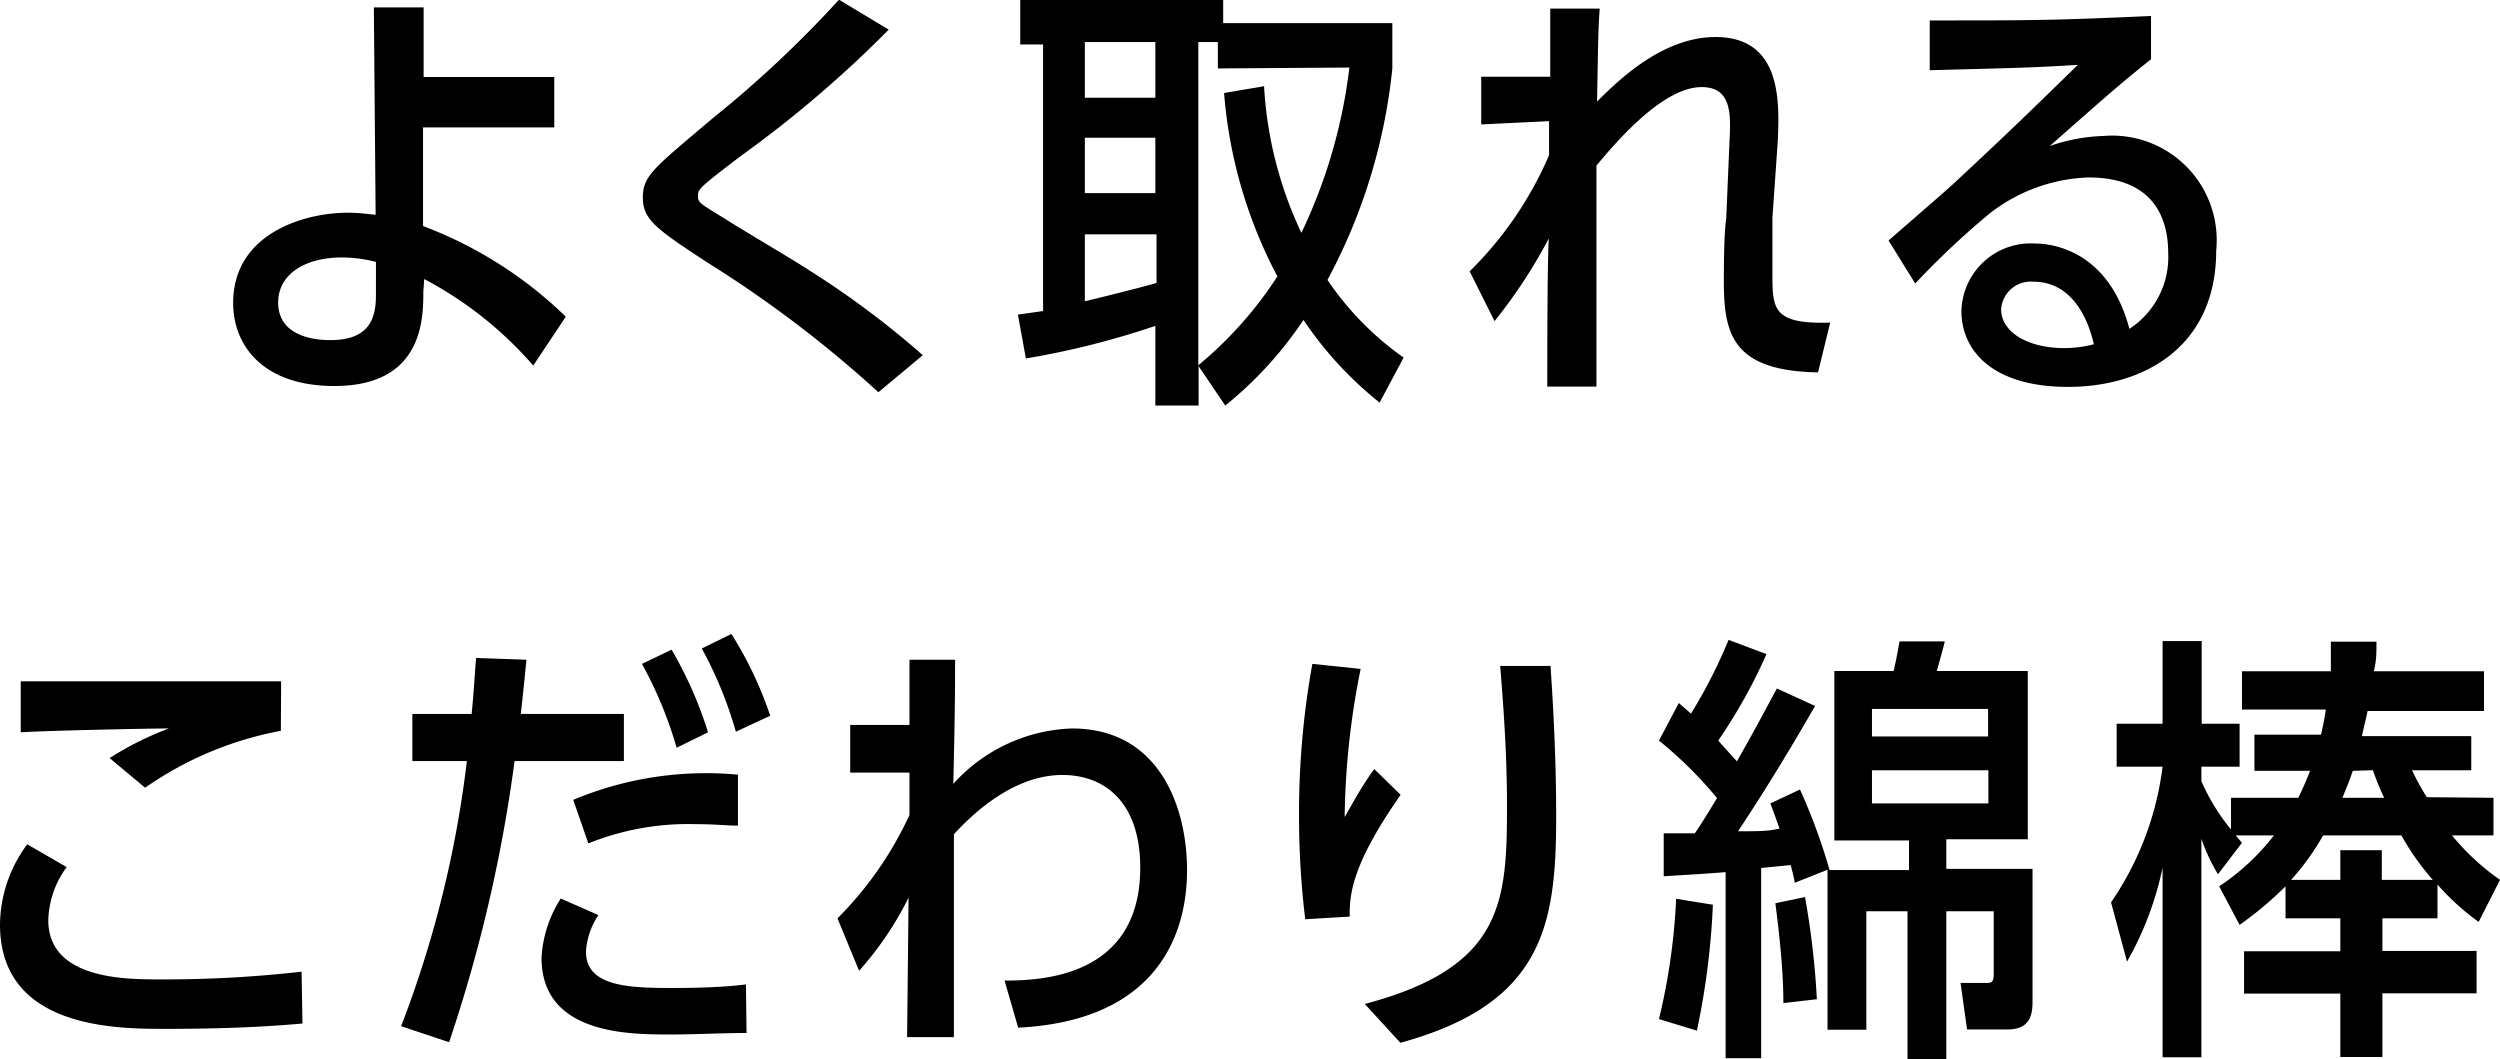
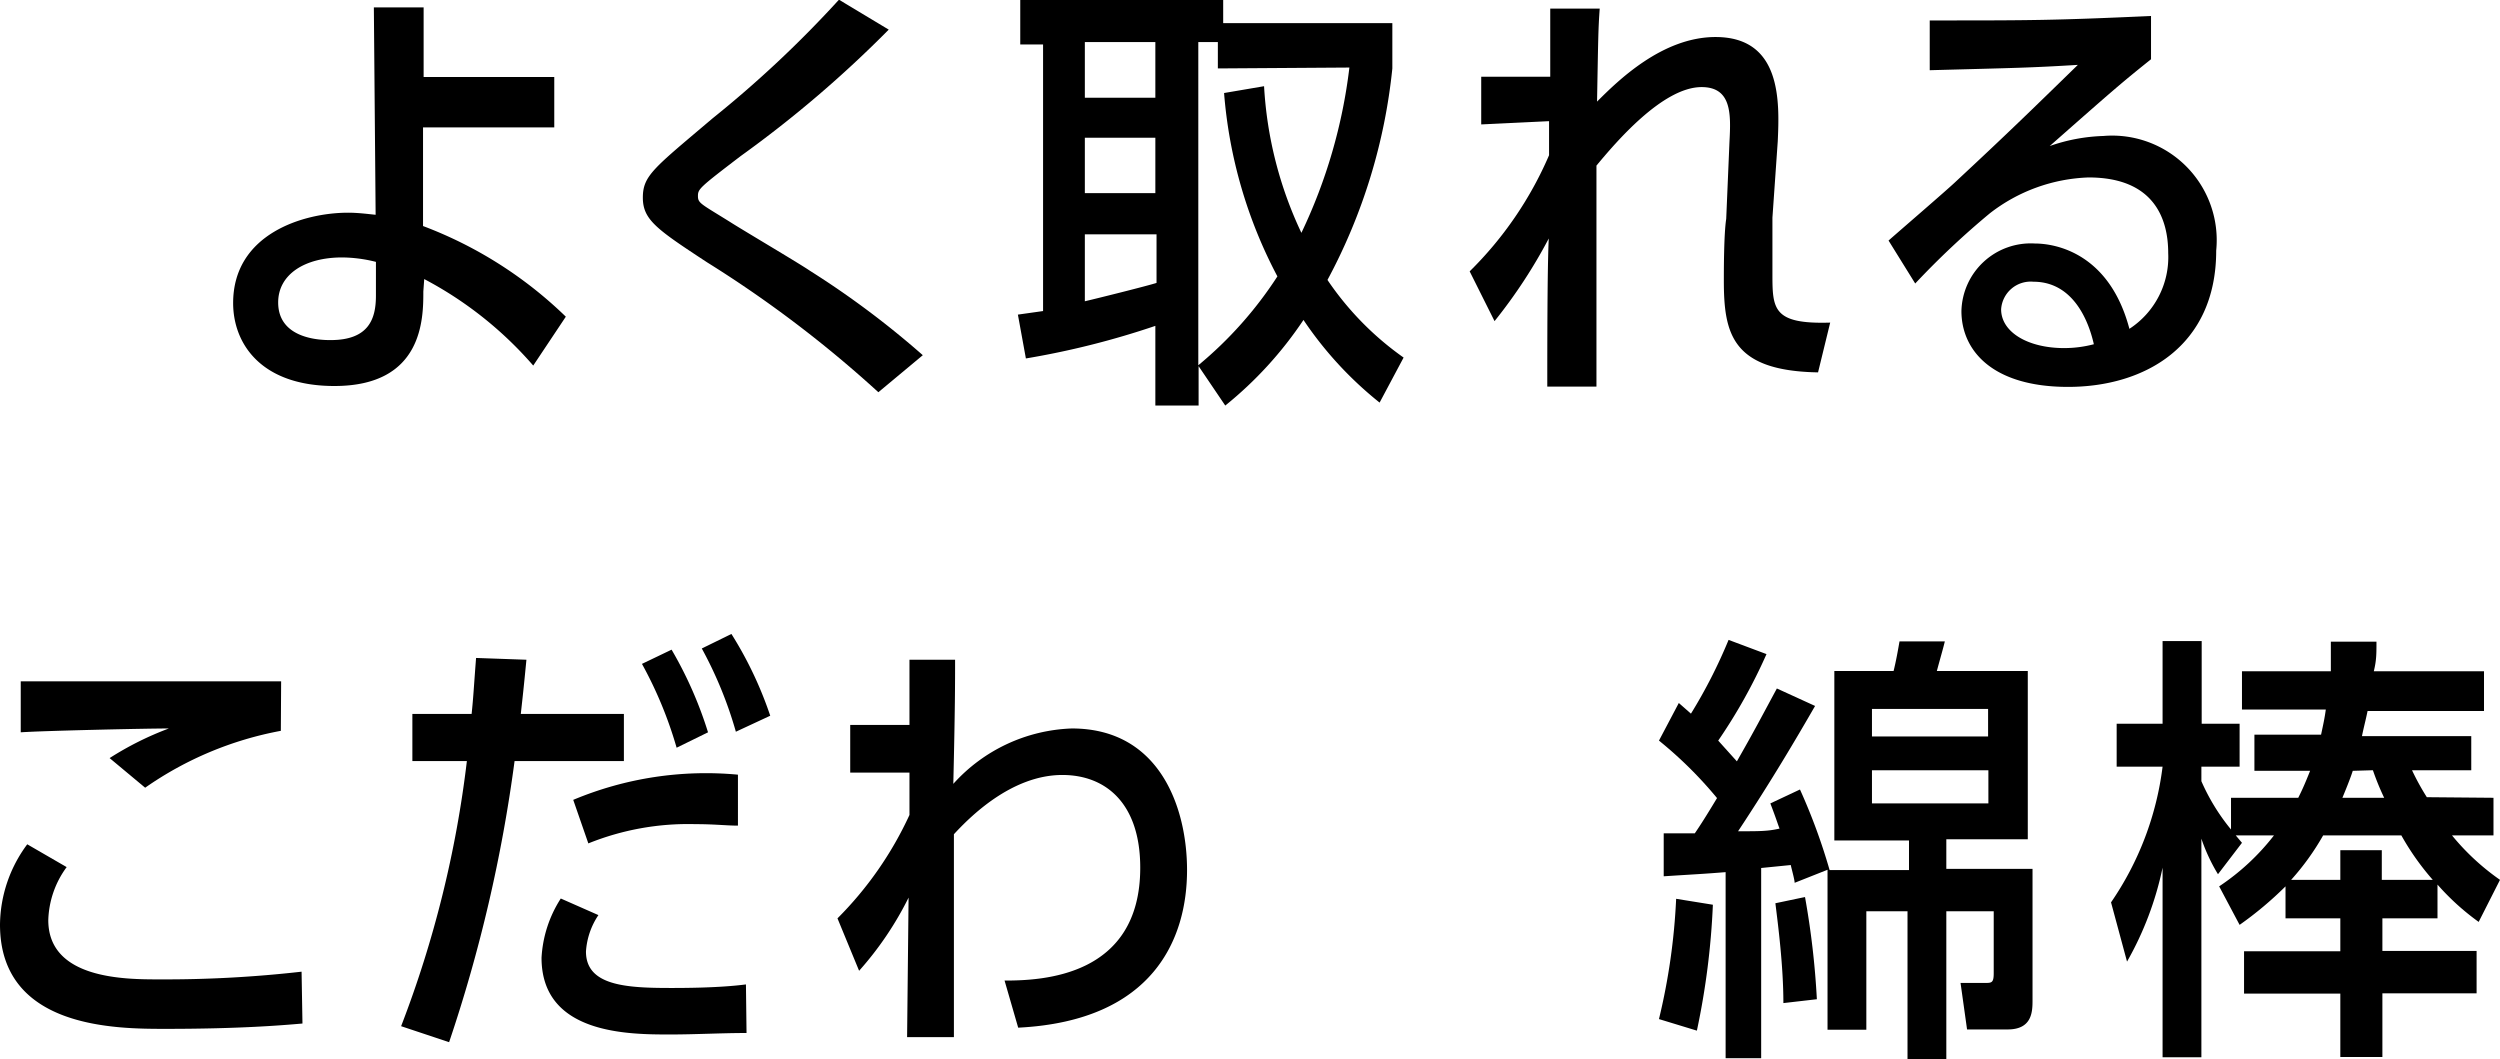
<svg xmlns="http://www.w3.org/2000/svg" viewBox="0 0 84.39 35.75">
  <path d="M14.29,9.84c0,.9,0,3.19-3,3.19-2.49,0-3.42-1.44-3.42-2.8,0-2.34,2.38-3.05,3.88-3.05.36,0,.71.05.93.07l-.06-7h1.68l0,2.35,4.41,0V4.3H14.28V7.63a14,14,0,0,1,4.82,3.06L18,12.34a12.72,12.72,0,0,0-3.68-2.92Zm-1.6-1a4.77,4.77,0,0,0-1.14-.15c-1.26,0-2.16.57-2.16,1.52,0,1.27,1.51,1.27,1.77,1.27,1.3,0,1.53-.73,1.53-1.5Z" />
  <path d="M29.65,13.24a39.77,39.77,0,0,0-5.79-4.39C22.17,7.74,21.7,7.42,21.7,6.67s.38-1,2.36-2.68a37.64,37.64,0,0,0,4.26-4L30,1a39.18,39.18,0,0,1-5,4.27c-1.4,1.07-1.44,1.11-1.44,1.35s.1.26,1.08.87c.42.27,2.32,1.39,2.7,1.65a30,30,0,0,1,3.81,2.85Z" />
  <path d="M47,2.31a19.16,19.16,0,0,1-2.19,7.14,10.17,10.17,0,0,0,2.57,2.62l-.81,1.52A12.43,12.43,0,0,1,44,10.8a12.92,12.92,0,0,1-2.64,2.89l-.9-1.33v1.33H39V11a28,28,0,0,1-4.37,1.1l-.27-1.48.85-.12v-9h-.77V0h6.85V.78H47ZM36.62,1.42V3.3H39V1.42ZM39,6.52V4.65H36.62V6.52ZM36.62,7.91v2.26c.47-.11,2.15-.53,2.42-.62V7.91Zm4.49-5.6V1.42h-.66V12.33a13.19,13.19,0,0,0,2.67-3,15.88,15.88,0,0,1-1.8-6.19l1.35-.23a13.27,13.27,0,0,0,1.26,4.95,17.81,17.81,0,0,0,1.62-5.58Z" />
  <path d="M59.83,7.35c0,.3,0,1.62,0,1.87,0,1.2,0,1.73,1.95,1.67l-.41,1.68c-2.92-.05-3.18-1.32-3.18-3.11,0-.28,0-1.57.08-2.07l.11-2.6c.05-.93.08-1.85-.94-1.85-1.32,0-2.91,1.88-3.55,2.65,0,.7,0,3.81,0,4.92s0,1.5,0,2.54H52.23c0-1.26,0-4,.05-5a17.37,17.37,0,0,1-1.83,2.79l-.84-1.68a12.35,12.35,0,0,0,2.68-3.92l0-1.15L50,4.2V2.59h2.33c0-.1,0-2,0-2.3H54c-.05.7-.05.94-.09,3.14.7-.7,2.2-2.18,4-2.18,2.24,0,2.16,2.2,2.1,3.52Z" />
  <path d="M63.75,8.12c.36-.32,2-1.73,2.28-2,1.71-1.59,2.52-2.38,4.11-3.93-1.66.1-2,.1-5,.18V.69c3.45,0,4.13,0,7.47-.15V2c-1,.8-1.23,1-3.42,2.93A6,6,0,0,1,71,4.59a3.53,3.53,0,0,1,3.81,3.87c0,3.24-2.43,4.6-5,4.6s-3.6-1.24-3.6-2.56a2.34,2.34,0,0,1,2.48-2.28c.72,0,2.52.34,3.19,2.88a2.89,2.89,0,0,0,1.31-2.56c0-1.12-.45-2.55-2.69-2.55A5.74,5.74,0,0,0,67.17,7.2a27.72,27.72,0,0,0-2.52,2.37Zm4.89,1.39a1,1,0,0,0-1.09.93c0,.77.9,1.31,2.13,1.31a3.93,3.93,0,0,0,1-.13C70.59,11.23,70.17,9.51,68.64,9.51Z" />
  <path d="M10.21,34.55c-.69.06-2.1.18-4.62.18-1.66,0-5.59,0-5.59-3.52A4.61,4.61,0,0,1,.92,28.5l1.33.77a3.17,3.17,0,0,0-.62,1.79c0,2,2.61,2,3.74,2a40.8,40.8,0,0,0,4.81-.26Zm-.73-9.88A11.71,11.71,0,0,0,4.9,26.59l-1.2-1a10.59,10.59,0,0,1,2-1c-.8,0-4.31.08-5,.13V23c1.47,0,7.38,0,8.79,0Z" />
  <path d="M17.77,22.27c-.09.93-.12,1.2-.19,1.83h3.48v1.59H17.37a50.32,50.32,0,0,1-2.21,9.49l-1.62-.54a37,37,0,0,0,2.22-8.95H13.92V24.1h2c.06-.57.07-.85.15-1.89Zm7.43,12.6c-.83,0-1.74.05-2.57.05-1.41,0-4.35,0-4.35-2.59a4.1,4.1,0,0,1,.65-2l1.27.56a2.48,2.48,0,0,0-.42,1.23c0,1.15,1.35,1.23,2.85,1.23.41,0,1.64,0,2.55-.12Zm-.29-7c-.39,0-.78-.05-1.44-.05a9,9,0,0,0-3.61.65L19.35,27a11.59,11.59,0,0,1,5.56-.85Zm-2.07-2.63a13.68,13.68,0,0,0-1.17-2.83l1-.48a13.38,13.38,0,0,1,1.23,2.79Zm2-.54a13.59,13.59,0,0,0-1.15-2.81l1-.49A12.88,12.88,0,0,1,26,24.16Z" />
  <path d="M33.91,33.1c1.25,0,4.58-.12,4.58-3.81,0-2.17-1.16-3.13-2.63-3.13-1.74,0-3.16,1.46-3.66,2,0,1.68,0,3.68,0,6.85H30.62l.05-4.71A11.15,11.15,0,0,1,29,32.77L28.27,31a12.07,12.07,0,0,0,2.43-3.49V26.08l-2,0V24.47h2l0-2.2h1.54c0,.78,0,1.64-.06,4.19a5.64,5.64,0,0,1,4-1.87c3,0,3.89,2.72,3.89,4.78,0,2.3-1.12,5.09-5.7,5.32Z" />
-   <path d="M47.28,26.83c-1.71,2.44-1.72,3.43-1.72,4.11l-1.5.09a28.69,28.69,0,0,1-.21-3.54,28.33,28.33,0,0,1,.45-5.08l1.63.17a26.6,26.6,0,0,0-.54,5c.12-.19.54-1,1-1.62Zm-1.21,7.06c4.68-1.24,4.8-3.43,4.8-6.72,0-1.81-.14-3.59-.23-4.69h1.7c.06.93.19,2.86.19,5.07,0,3.66-.42,6.33-5.26,7.65Z" />
  <path d="M61.27,23.83c-.64,1.11-1.47,2.52-2.6,4.23.75,0,1,0,1.4-.09-.09-.24-.1-.3-.31-.85l1-.47a20,20,0,0,1,1,2.72h2.68v-1H61.92V22.65h2c.08-.32.15-.71.2-1h1.53c-.06.25-.11.41-.27,1h3.07v5.68H65.7v1h2.91v4.42c0,.38,0,1-.84,1H66.4l-.22-1.57H67c.23,0,.3,0,.3-.33V30.76H65.7v5H64.39v-5H63v4H61.69v-5.4l-1.11.44c0-.11-.12-.53-.13-.6l-1,.1v6.42H58.25V29.44c-.74.06-1,.07-2.09.14l0-1.45c.11,0,.88,0,1.05,0,.19-.28.37-.56.75-1.19A13.72,13.72,0,0,0,56,25l.67-1.27.41.36a17.21,17.21,0,0,0,1.27-2.49l1.28.48A18.11,18.11,0,0,1,58,25l.63.7c.6-1.05.81-1.46,1.35-2.46ZM56,34.4a21.31,21.31,0,0,0,.58-4.06l1.24.2a25.52,25.52,0,0,1-.54,4.25Zm4.2-.54c0-1.26-.18-2.64-.27-3.37l1-.21a27.75,27.75,0,0,1,.4,3.45Zm6.91-9v-.93H63.19v.93ZM63.19,26v1.12h3.93V26Z" />
  <path d="M84.17,26.93V28.2h-1.4a8,8,0,0,0,1.62,1.5l-.72,1.42a8.26,8.26,0,0,1-1.39-1.26V31H80.42v1.1H83.6v1.43H80.42v2.15H79V33.54H75.75V32.11H79V31H77.15V29.92a12,12,0,0,1-1.55,1.3l-.69-1.3a7.82,7.82,0,0,0,1.85-1.72H75.47l.21.25-.81,1.06a6,6,0,0,1-.56-1.2v7.38H73v-6.4a10.91,10.91,0,0,1-1.2,3.17l-.54-2A10.33,10.33,0,0,0,73,25.88H71.45V24.43H73V21.64h1.32v2.79h1.28v1.45H74.31v.49a6.91,6.91,0,0,0,1,1.63V26.93h2.27c.15-.3.24-.51.4-.91H76.1V24.8h2.25c.07-.33.12-.55.16-.85H75.68V22.66h3c0-.32,0-.58,0-1h1.54c0,.42,0,.63-.09,1h3.72V24H79.92c-.07.34-.12.51-.19.85h3.69V26h-2a8.36,8.36,0,0,0,.5.91ZM78.42,28.2a8.51,8.51,0,0,1-1.08,1.5H79v-1h1.4v1h1.72a8.75,8.75,0,0,1-1.06-1.5Zm1-2.18c-.05.16-.17.48-.35.91h1.41A8.66,8.66,0,0,1,80.1,26Z" />
</svg>